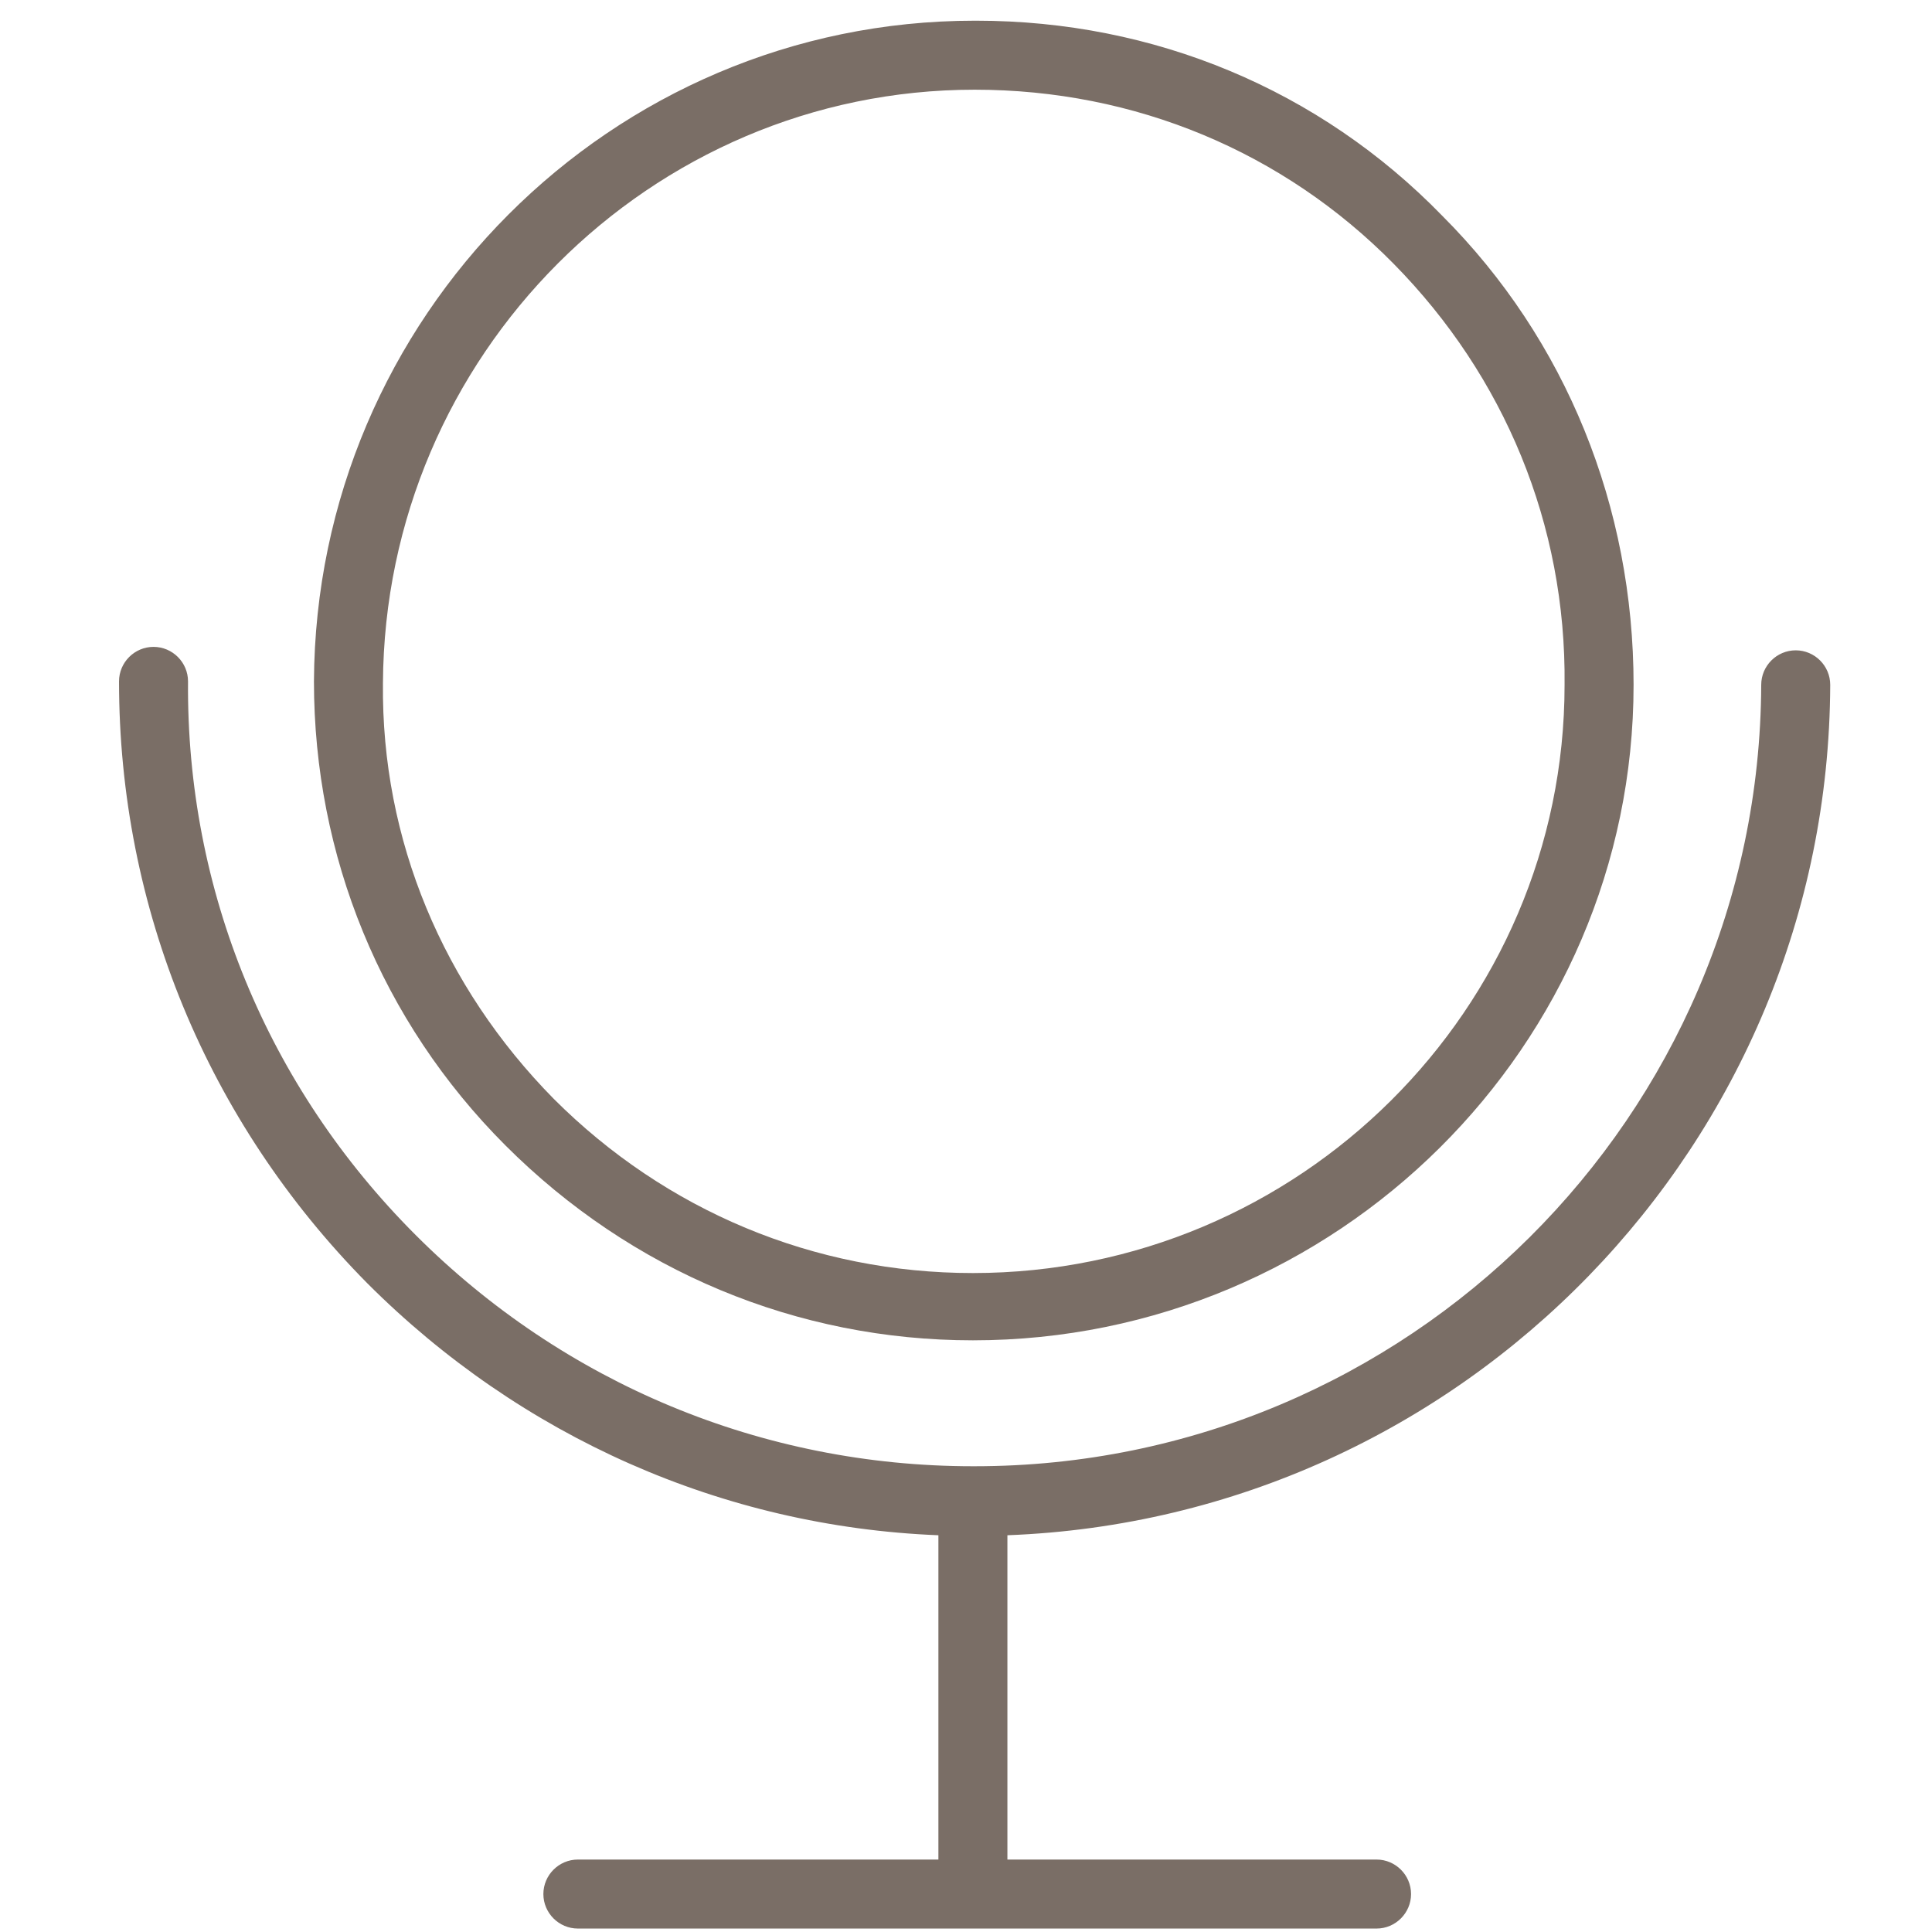
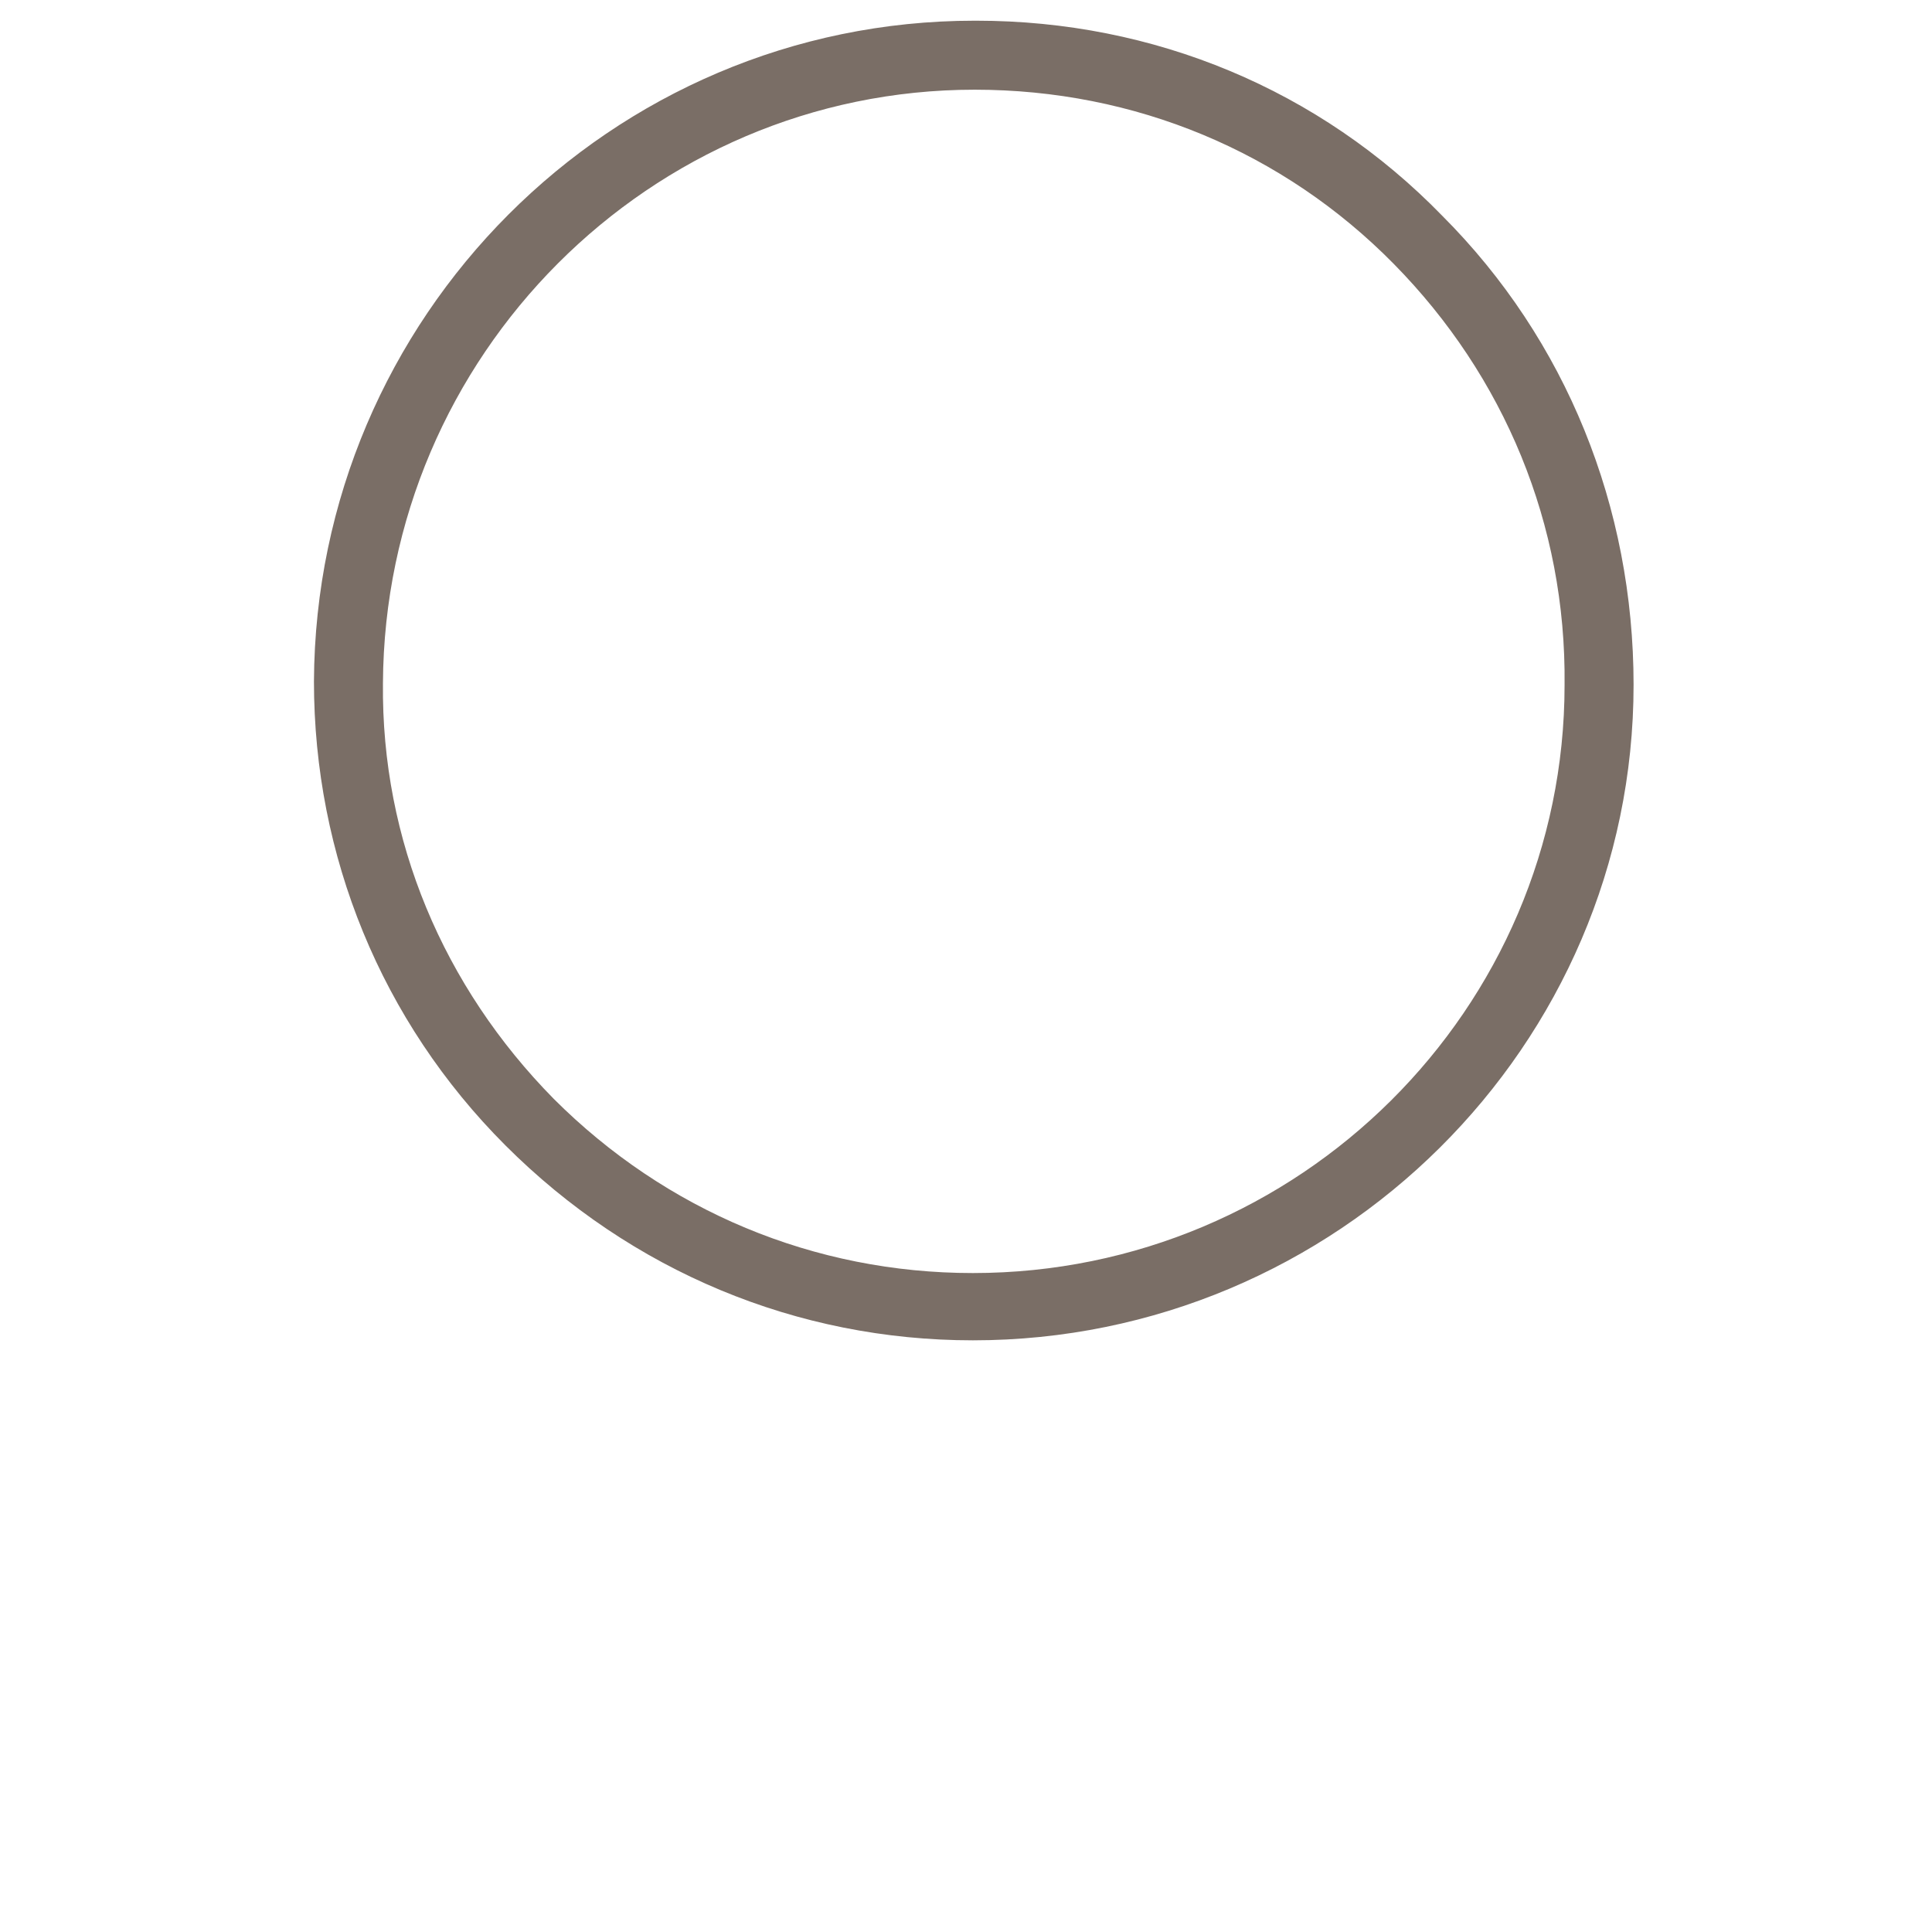
<svg xmlns="http://www.w3.org/2000/svg" version="1.1" id="Layer_1" x="0px" y="0px" viewBox="0 0 112 112" style="enable-background:new 0 0 112 112;" xml:space="preserve">
  <style type="text/css">
	.st0{fill:#7A6E66;}
</style>
  <g>
    <path class="st0" d="M56.4,77.7C56.4,77.7,56.5,77.7,56.4,77.7c21.1,0,38.3-17.1,38.3-38c0-10.3-3.9-20-11.1-27.2   C76.5,5.2,66.9,1.2,56.6,1.2c0,0-0.1,0-0.1,0c-21.1,0-38.2,17.2-38.3,38.3c0,10.1,3.9,19.7,11.1,26.9   C36.6,73.7,46.2,77.7,56.4,77.7z M56.5,5.2C56.5,5.2,56.6,5.2,56.5,5.2c9.3,0,17.9,3.6,24.3,10.1c6.4,6.5,10,15.1,9.9,24.4   c0,18.8-15.4,34.1-34.3,34.1c0,0,0,0,0,0h0c-9.2,0-17.8-3.6-24.3-10.1c-6.4-6.5-10-15-9.9-24.1C22.3,20.6,37.7,5.2,56.5,5.2z" />
-     <path class="st0" d="M106.1,39.7c0-1.1-0.9-2-2-2c0,0,0,0,0,0c-1.1,0-2,0.9-2,2c-0.1,25-20.5,45.3-45.6,45.3c0,0,0,0-0.1,0   c-12.2,0-23.7-4.8-32.3-13.4c-8.6-8.6-13.3-20-13.2-32.1c0-1.1-0.9-2-2-2c0,0,0,0,0,0c-1.1,0-2,0.9-2,2c0,13.1,5.1,25.5,14.4,34.9   c8.9,8.9,20.6,14.1,33.1,14.6v18.8H33.5c-1.1,0-2,0.9-2,2s0.9,2,2,2h46.3c1.1,0,2-0.9,2-2s-0.9-2-2-2H58.4V89   C84.8,88,106,66.3,106.1,39.7z" />
  </g>
</svg>